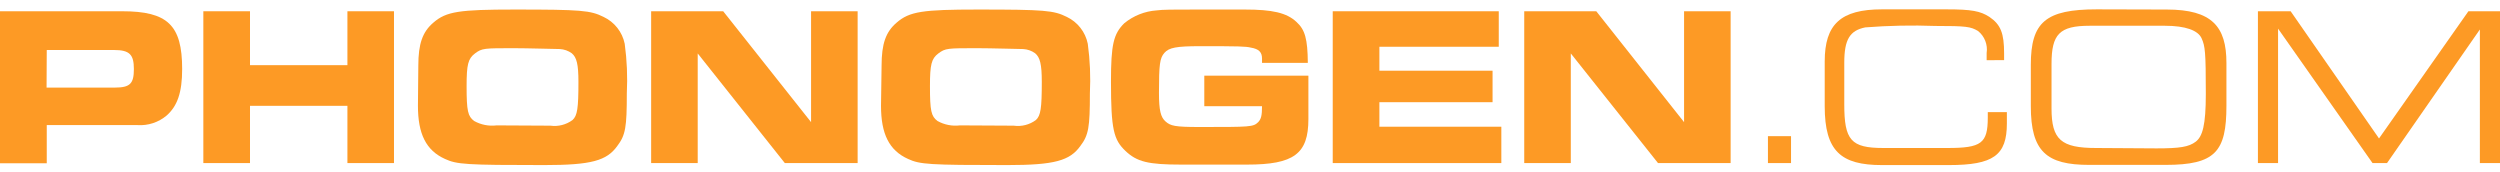
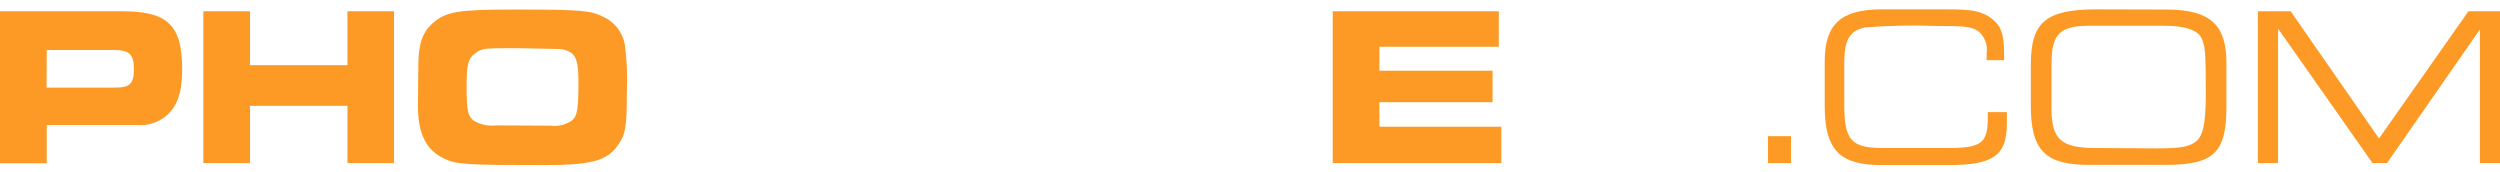
<svg xmlns="http://www.w3.org/2000/svg" width="262" height="18" viewBox="0 0 262 18">
  <g fill="#FD9A25" fill-rule="evenodd">
    <path fill-rule="nonzero" d="M0,1.18 L12.8,1.18 C17.57,1.18 19.09,2.63 19.09,7.23 C19.09,9.72 18.58,11.12 17.46,12.11 C16.608,12.827 15.511,13.185 14.4,13.11 L4.9,13.11 L4.9,17.11 L0,17.11 L0,1.18 Z M4.88,9.18 L12.03,9.18 C13.64,9.18 14.03,8.76 14.03,7.24 C14.03,5.72 13.59,5.24 11.94,5.24 L4.9,5.24 L4.88,9.18 Z" />
    <polygon points="21.31 1.18 26.2 1.18 26.2 6.83 36.41 6.83 36.41 1.18 41.29 1.18 41.29 17.09 36.41 17.09 36.41 11.09 26.2 11.09 26.2 17.09 21.31 17.09" />
    <path fill-rule="nonzero" d="M43.84,6.88 C43.84,4.59 44.28,3.34 45.42,2.37 C46.77,1.2 48.13,1 53.94,1 C60.94,1 61.88,1.09 63.25,1.77 C64.394,2.307 65.217,3.352 65.47,4.59 C65.705,6.316 65.778,8.06 65.69,9.8 C65.69,13.32 65.56,14.16 64.69,15.3 C63.59,16.84 61.98,17.3 57.03,17.3 C48.82,17.3 47.88,17.23 46.64,16.66 C44.64,15.76 43.8,14.02 43.8,11.09 L43.84,6.88 Z M57.68,13.17 C58.501,13.284 59.333,13.072 60,12.58 C60.51,12.12 60.62,11.33 60.62,8.58 C60.62,6.75 60.44,6.01 59.92,5.58 C59.554,5.317 59.12,5.165 58.67,5.14 C58.41,5.14 55.19,5.05 53.85,5.05 C50.75,5.05 50.51,5.05 49.78,5.6 C49.05,6.15 48.9,6.77 48.9,9.03 C48.9,11.65 49.03,12.18 49.69,12.68 C50.405,13.079 51.228,13.24 52.04,13.14 L57.68,13.17 Z" />
-     <polygon points="68.24 1.18 75.79 1.18 85 12.8 85 1.18 89.88 1.18 89.88 17.09 82.25 17.09 73.12 5.6 73.12 17.09 68.24 17.09" />
-     <path fill-rule="nonzero" d="M92.39,6.88 C92.39,4.59 92.83,3.34 93.97,2.37 C95.32,1.2 96.69,1 102.49,1 C109.49,1 110.43,1.09 111.8,1.77 C112.936,2.312 113.751,3.356 114,4.59 C114.235,6.316 114.308,8.06 114.22,9.8 C114.22,13.32 114.09,14.16 113.22,15.3 C112.12,16.84 110.51,17.3 105.56,17.3 C97.35,17.3 96.41,17.23 95.17,16.66 C93.17,15.76 92.33,14.02 92.33,11.09 L92.39,6.88 Z M106.23,13.17 C107.054,13.287 107.891,13.075 108.56,12.58 C109.07,12.12 109.18,11.33 109.18,8.58 C109.18,6.75 109,6.01 108.48,5.58 C108.114,5.317 107.68,5.165 107.23,5.14 C106.97,5.14 103.75,5.05 102.41,5.05 C99.31,5.05 99.07,5.05 98.34,5.6 C97.61,6.15 97.46,6.77 97.46,9.03 C97.46,11.65 97.59,12.18 98.25,12.68 C98.965,13.079 99.788,13.24 100.6,13.14 L106.23,13.17 Z" />
-     <path d="M132.26,6.59 L132.26,6.13 C132.26,5.47 131.93,5.13 131.09,4.99 C130.54,4.86 129.9,4.84 125.77,4.84 C123.28,4.84 122.51,4.99 122.03,5.54 C121.55,6.09 121.46,6.71 121.46,9.74 C121.46,11.57 121.64,12.29 122.16,12.74 C122.68,13.19 123.11,13.31 125.68,13.31 C131.09,13.31 131.33,13.31 131.86,12.8 C132.17,12.47 132.26,12.1 132.26,11.13 L126.21,11.13 L126.21,7.93 L137.12,7.93 L137.12,12.48 C137.12,16.13 135.6,17.25 130.69,17.25 L123.78,17.25 C120.33,17.25 119.14,16.96 117.93,15.8 C116.72,14.64 116.43,13.58 116.43,8.56 C116.43,4.67 116.69,3.56 117.82,2.44 C118.782,1.649 119.967,1.177 121.21,1.09 C121.81,1 123,1 125.29,1 L130.46,1 C133.32,1 134.84,1.33 135.87,2.3 C136.77,3.11 137.04,4.1 137.06,6.59 L132.26,6.59 Z" />
    <polygon points="139.67 1.18 157.07 1.18 157.07 4.9 144.56 4.9 144.56 7.41 156.42 7.41 156.42 10.71 144.56 10.71 144.56 13.28 157.34 13.28 157.34 17.09 139.67 17.09" />
-     <polygon points="159.74 1.18 167.29 1.18 176.49 12.8 176.49 1.18 181.37 1.18 181.37 17.09 173.76 17.09 164.62 5.6 164.62 17.09 159.74 17.09" />
    <polygon points="185.28 14.27 187.7 14.27 187.7 17.09 185.28 17.09" />
    <path d="M208.2,6.31 C208.2,6.05 208.2,5.74 208.2,5.56 C208.332,4.685 207.989,3.805 207.3,3.25 C206.53,2.79 206.07,2.72 202.83,2.72 C200.379,2.63 197.925,2.68 195.48,2.87 C193.87,3.2 193.28,4.12 193.28,6.57 L193.28,10.93 C193.28,14.69 193.98,15.51 197.37,15.51 L204.1,15.51 C207.64,15.51 208.32,15.03 208.32,12.32 L208.32,11.75 L210.32,11.75 L210.32,12.94 C210.32,16.28 208.91,17.3 204.23,17.3 L197.23,17.3 C192.94,17.3 191.23,15.85 191.23,11.14 L191.23,6.44 C191.23,2.55 192.9,0.98 197.23,0.98 L204,0.98 C206.64,0.98 207.54,1.16 208.49,1.77 C209.68,2.58 210.03,3.49 210.03,5.6 L210.03,6.3 L208.2,6.31 Z" />
    <path fill-rule="nonzero" d="M227.08,1 C231.81,1 233.33,2.78 233.33,6.59 L233.33,11.1 C233.33,15.9 232.16,17.28 226.95,17.28 L218.95,17.28 C214.48,17.28 212.83,15.89 212.83,11.12 L212.83,6.79 C212.83,2.32 214.39,0.98 219.74,0.98 L227.08,1 Z M226,15.55 C228.44,15.55 229.39,15.4 230.11,14.85 C230.83,14.3 231.17,13.11 231.17,9.85 C231.17,5.45 231.1,4.85 230.73,4.02 C230.36,3.19 229.06,2.7 226.88,2.7 L219,2.7 C215.83,2.7 215,3.58 215,6.7 L215,11.37 C215,14.63 216,15.51 219.66,15.51 L226,15.55 Z" />
    <polygon points="240.06 1.18 249.32 14.51 258.69 1.18 262 1.18 262 17.09 259.89 17.09 259.89 3.09 250.16 17.09 248.64 17.09 238.74 3 238.74 17.09 236.63 17.09 236.63 1.18" />
  </g>
</svg>